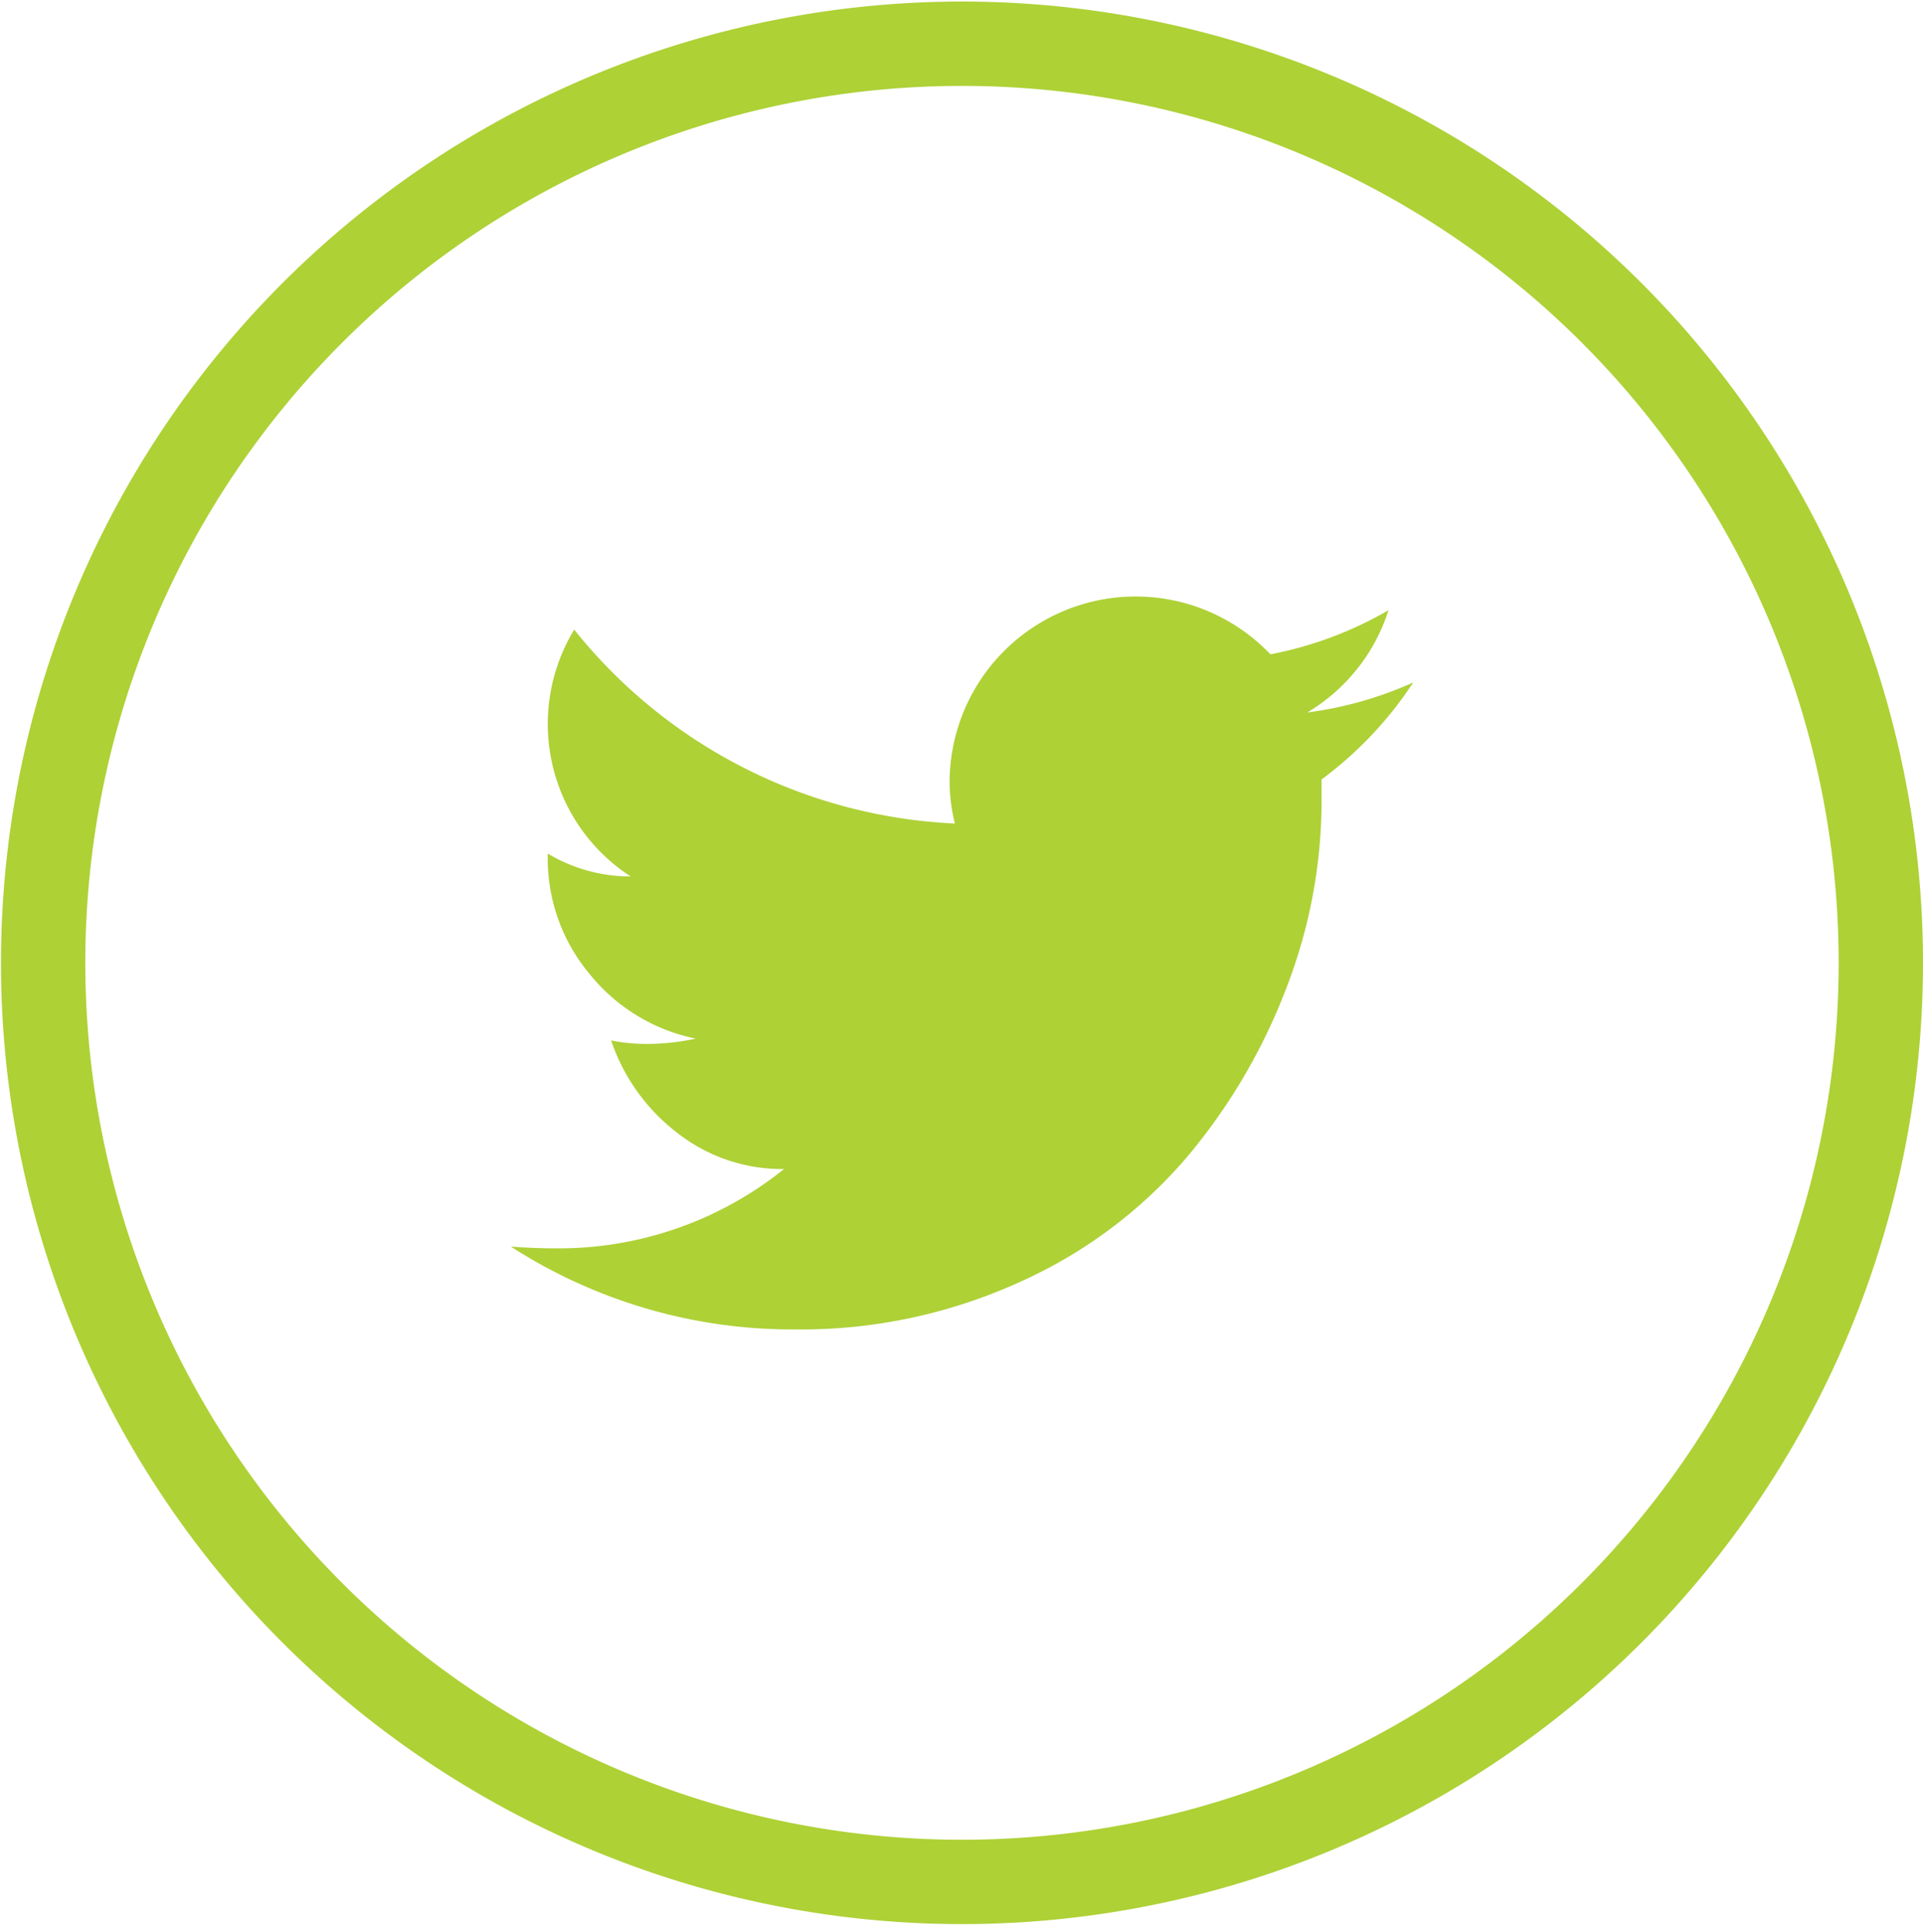
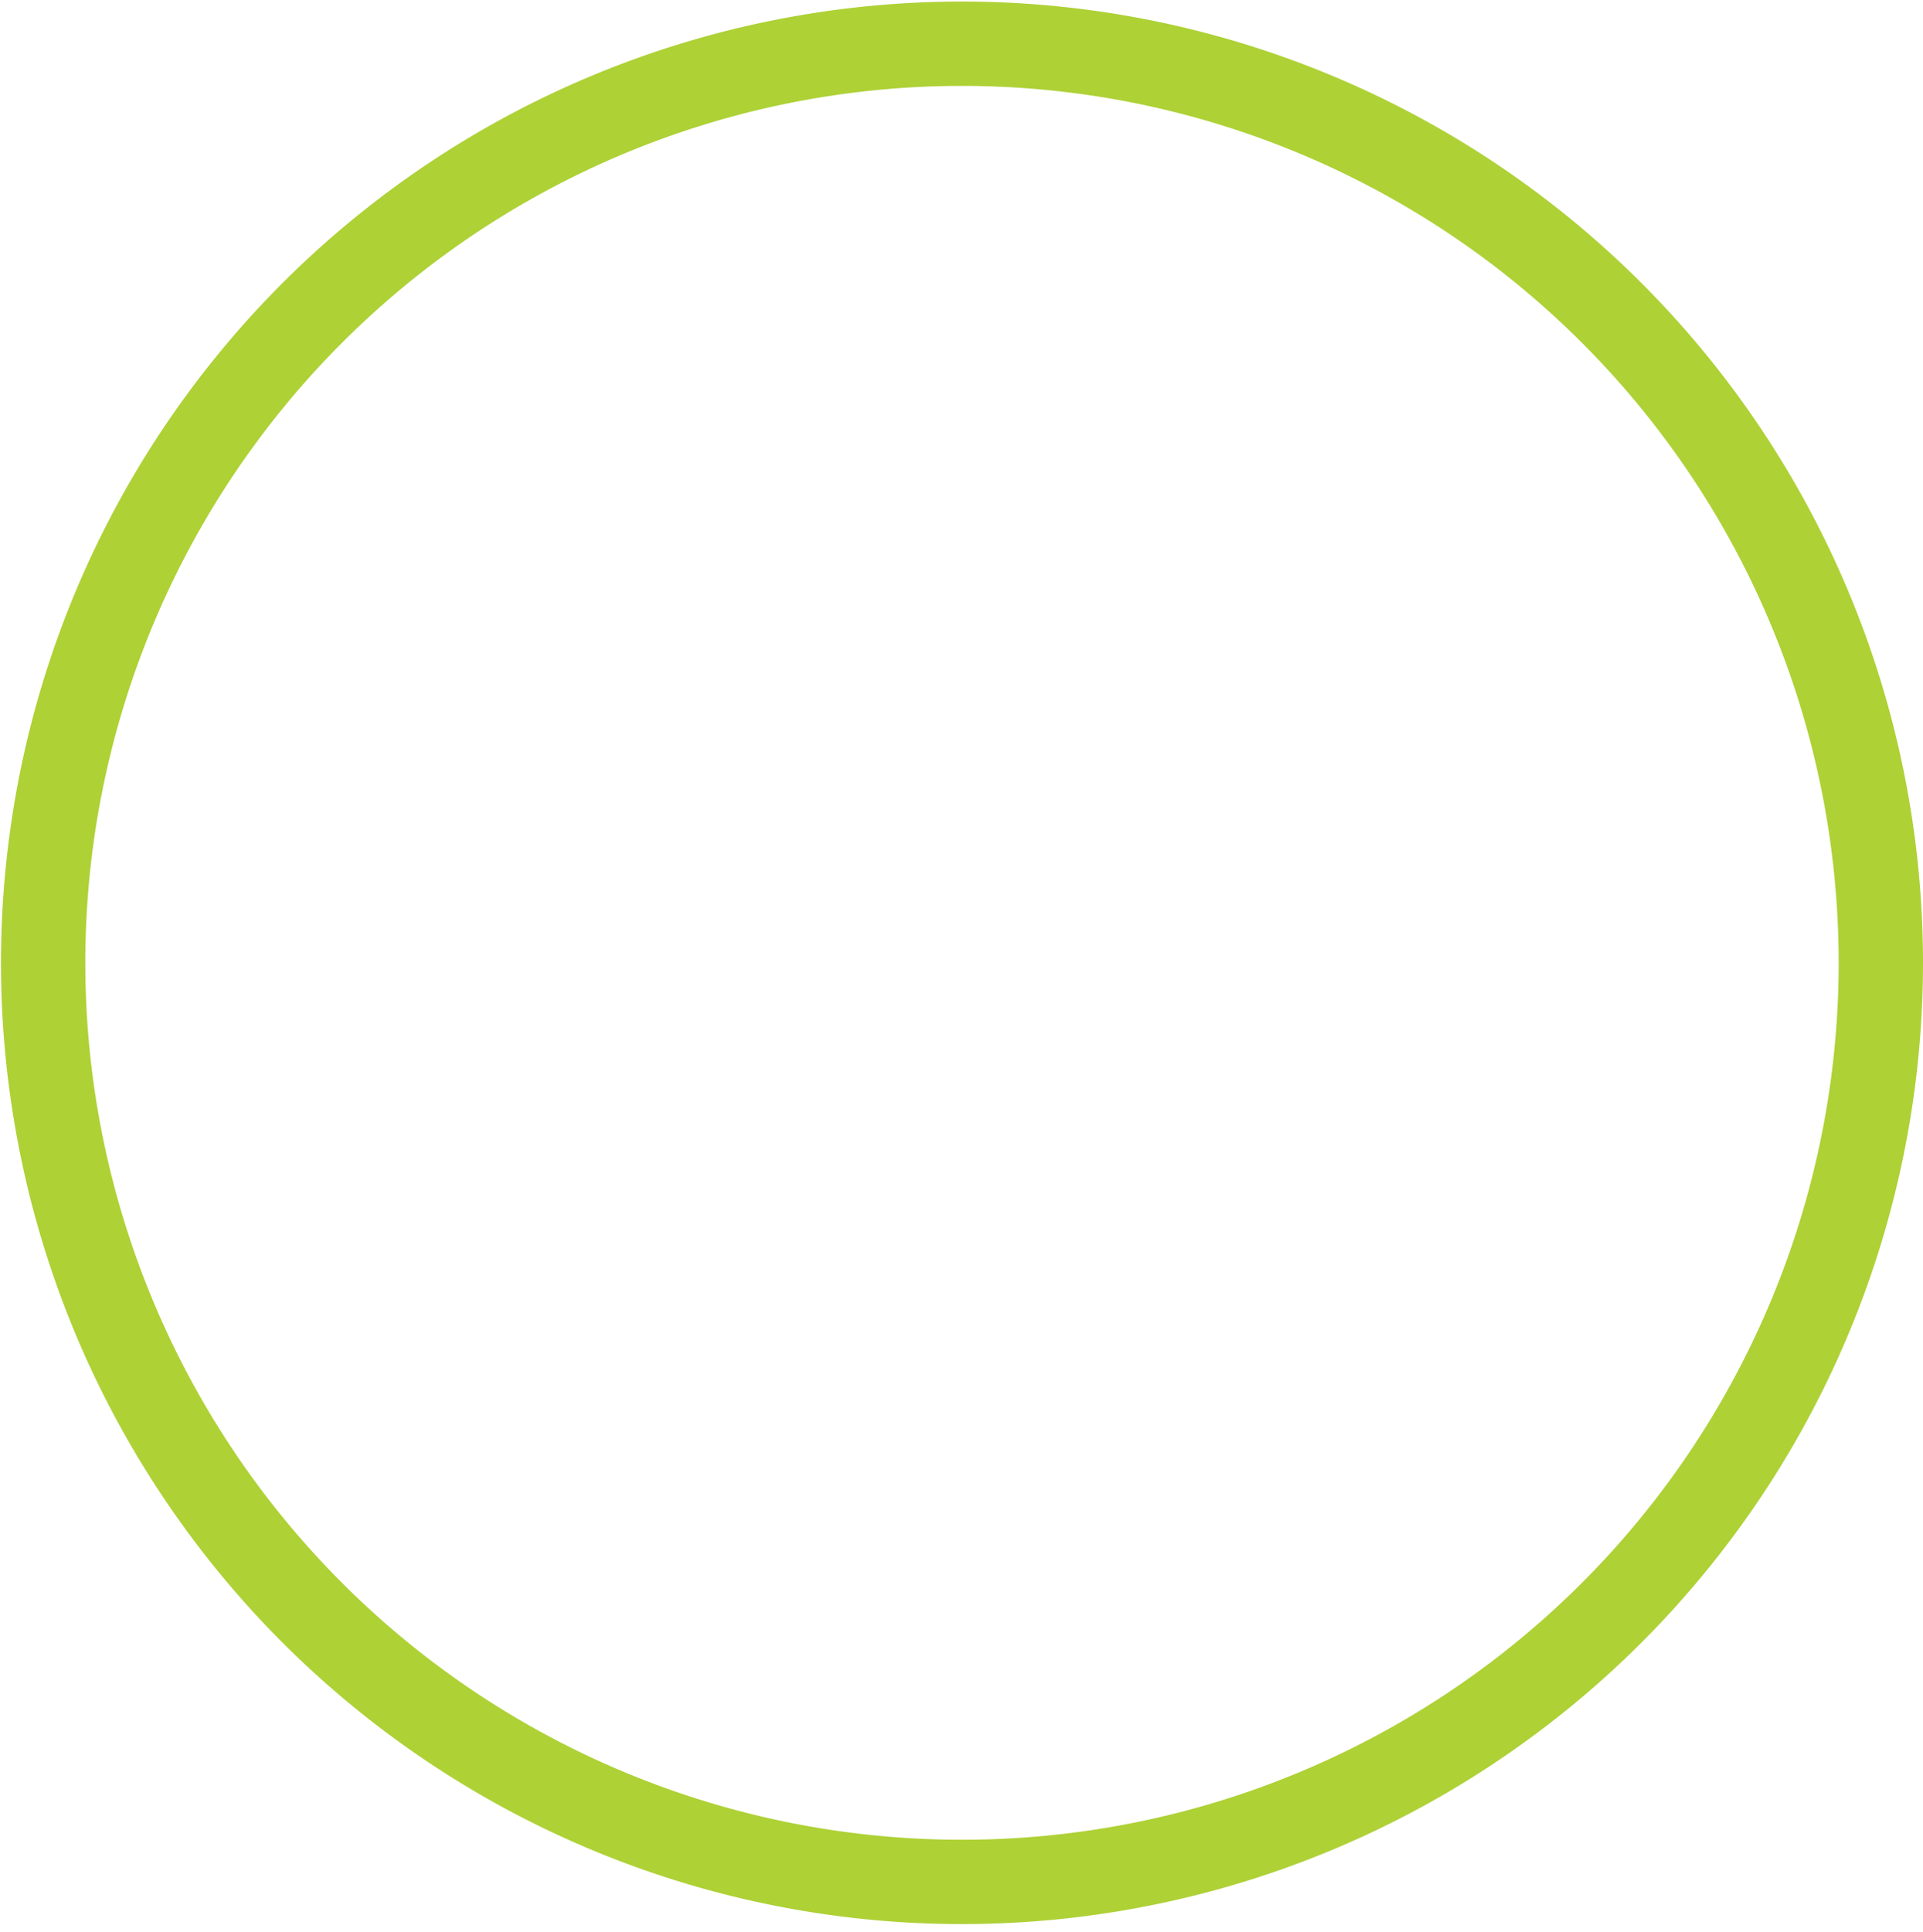
<svg xmlns="http://www.w3.org/2000/svg" id="Layer_1" data-name="Layer 1" viewBox="0 0 236 237">
  <defs>
    <style>.cls-1{fill:#aed136;}</style>
  </defs>
  <title>tw</title>
  <path class="cls-1" d="M118.06.19A117.94,117.94,0,1,0,236,118.13,117.94,117.94,0,0,0,118.06.19Zm0,225.53A107.59,107.59,0,1,1,225.65,118.13,107.59,107.59,0,0,1,118.06,225.72Z" />
-   <path class="cls-1" d="M170.4,74.87a46.21,46.21,0,0,1-14.49,5.41,22.83,22.83,0,0,0-39.37,15.57,21.33,21.33,0,0,0,.65,5.19A63.54,63.54,0,0,1,70.47,77.25a22.29,22.29,0,0,0,6.92,30.28,19.65,19.65,0,0,1-10.17-2.81v.43a22.06,22.06,0,0,0,5.08,14.28,22.47,22.47,0,0,0,13.09,8,28.83,28.83,0,0,1-6.06.65,22,22,0,0,1-4.33-.43A23.85,23.85,0,0,0,83.13,139a20.81,20.81,0,0,0,13.09,4.43,44.15,44.15,0,0,1-28.12,9.73q-2.6,0-5.41-.22a63.71,63.71,0,0,0,34.82,10.17,64.8,64.8,0,0,0,27.69-5.84A58.29,58.29,0,0,0,145.64,142a72,72,0,0,0,12.22-20.76,63.68,63.68,0,0,0,4.33-22.82V95.63a46.43,46.43,0,0,0,11.25-11.9,45.94,45.94,0,0,1-13,3.68A22.54,22.54,0,0,0,170.4,74.87Z" />
</svg>